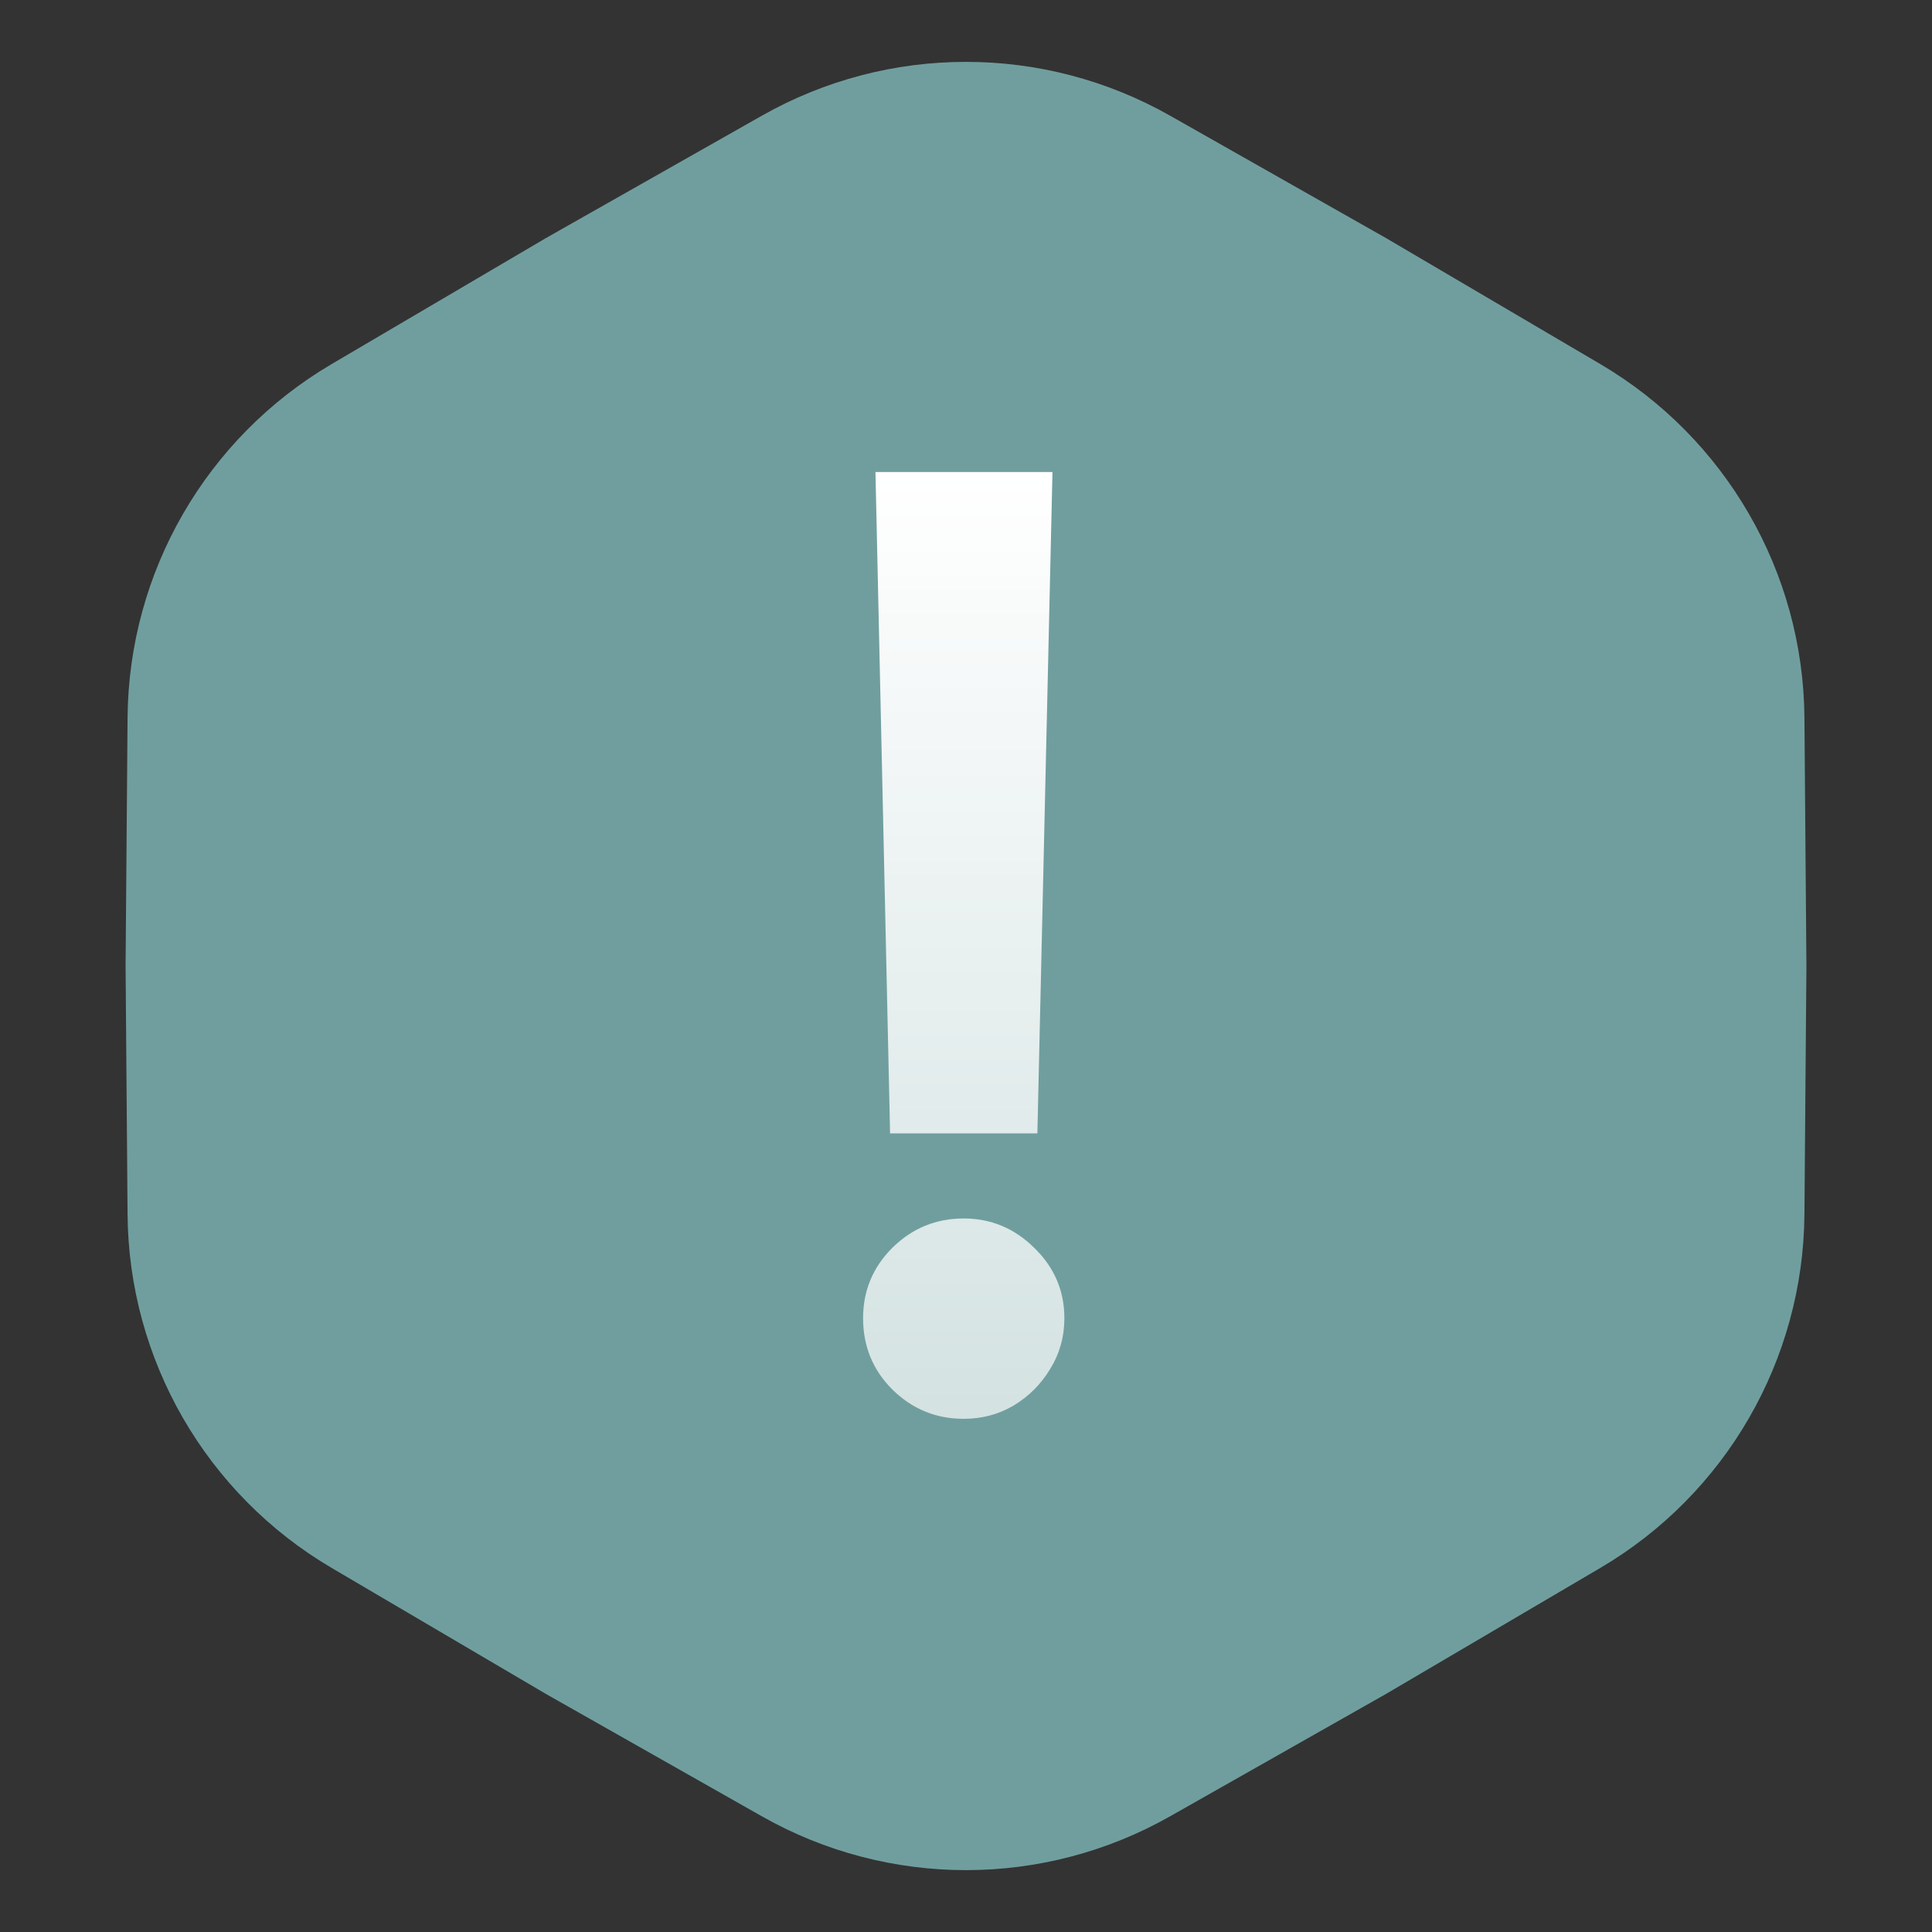
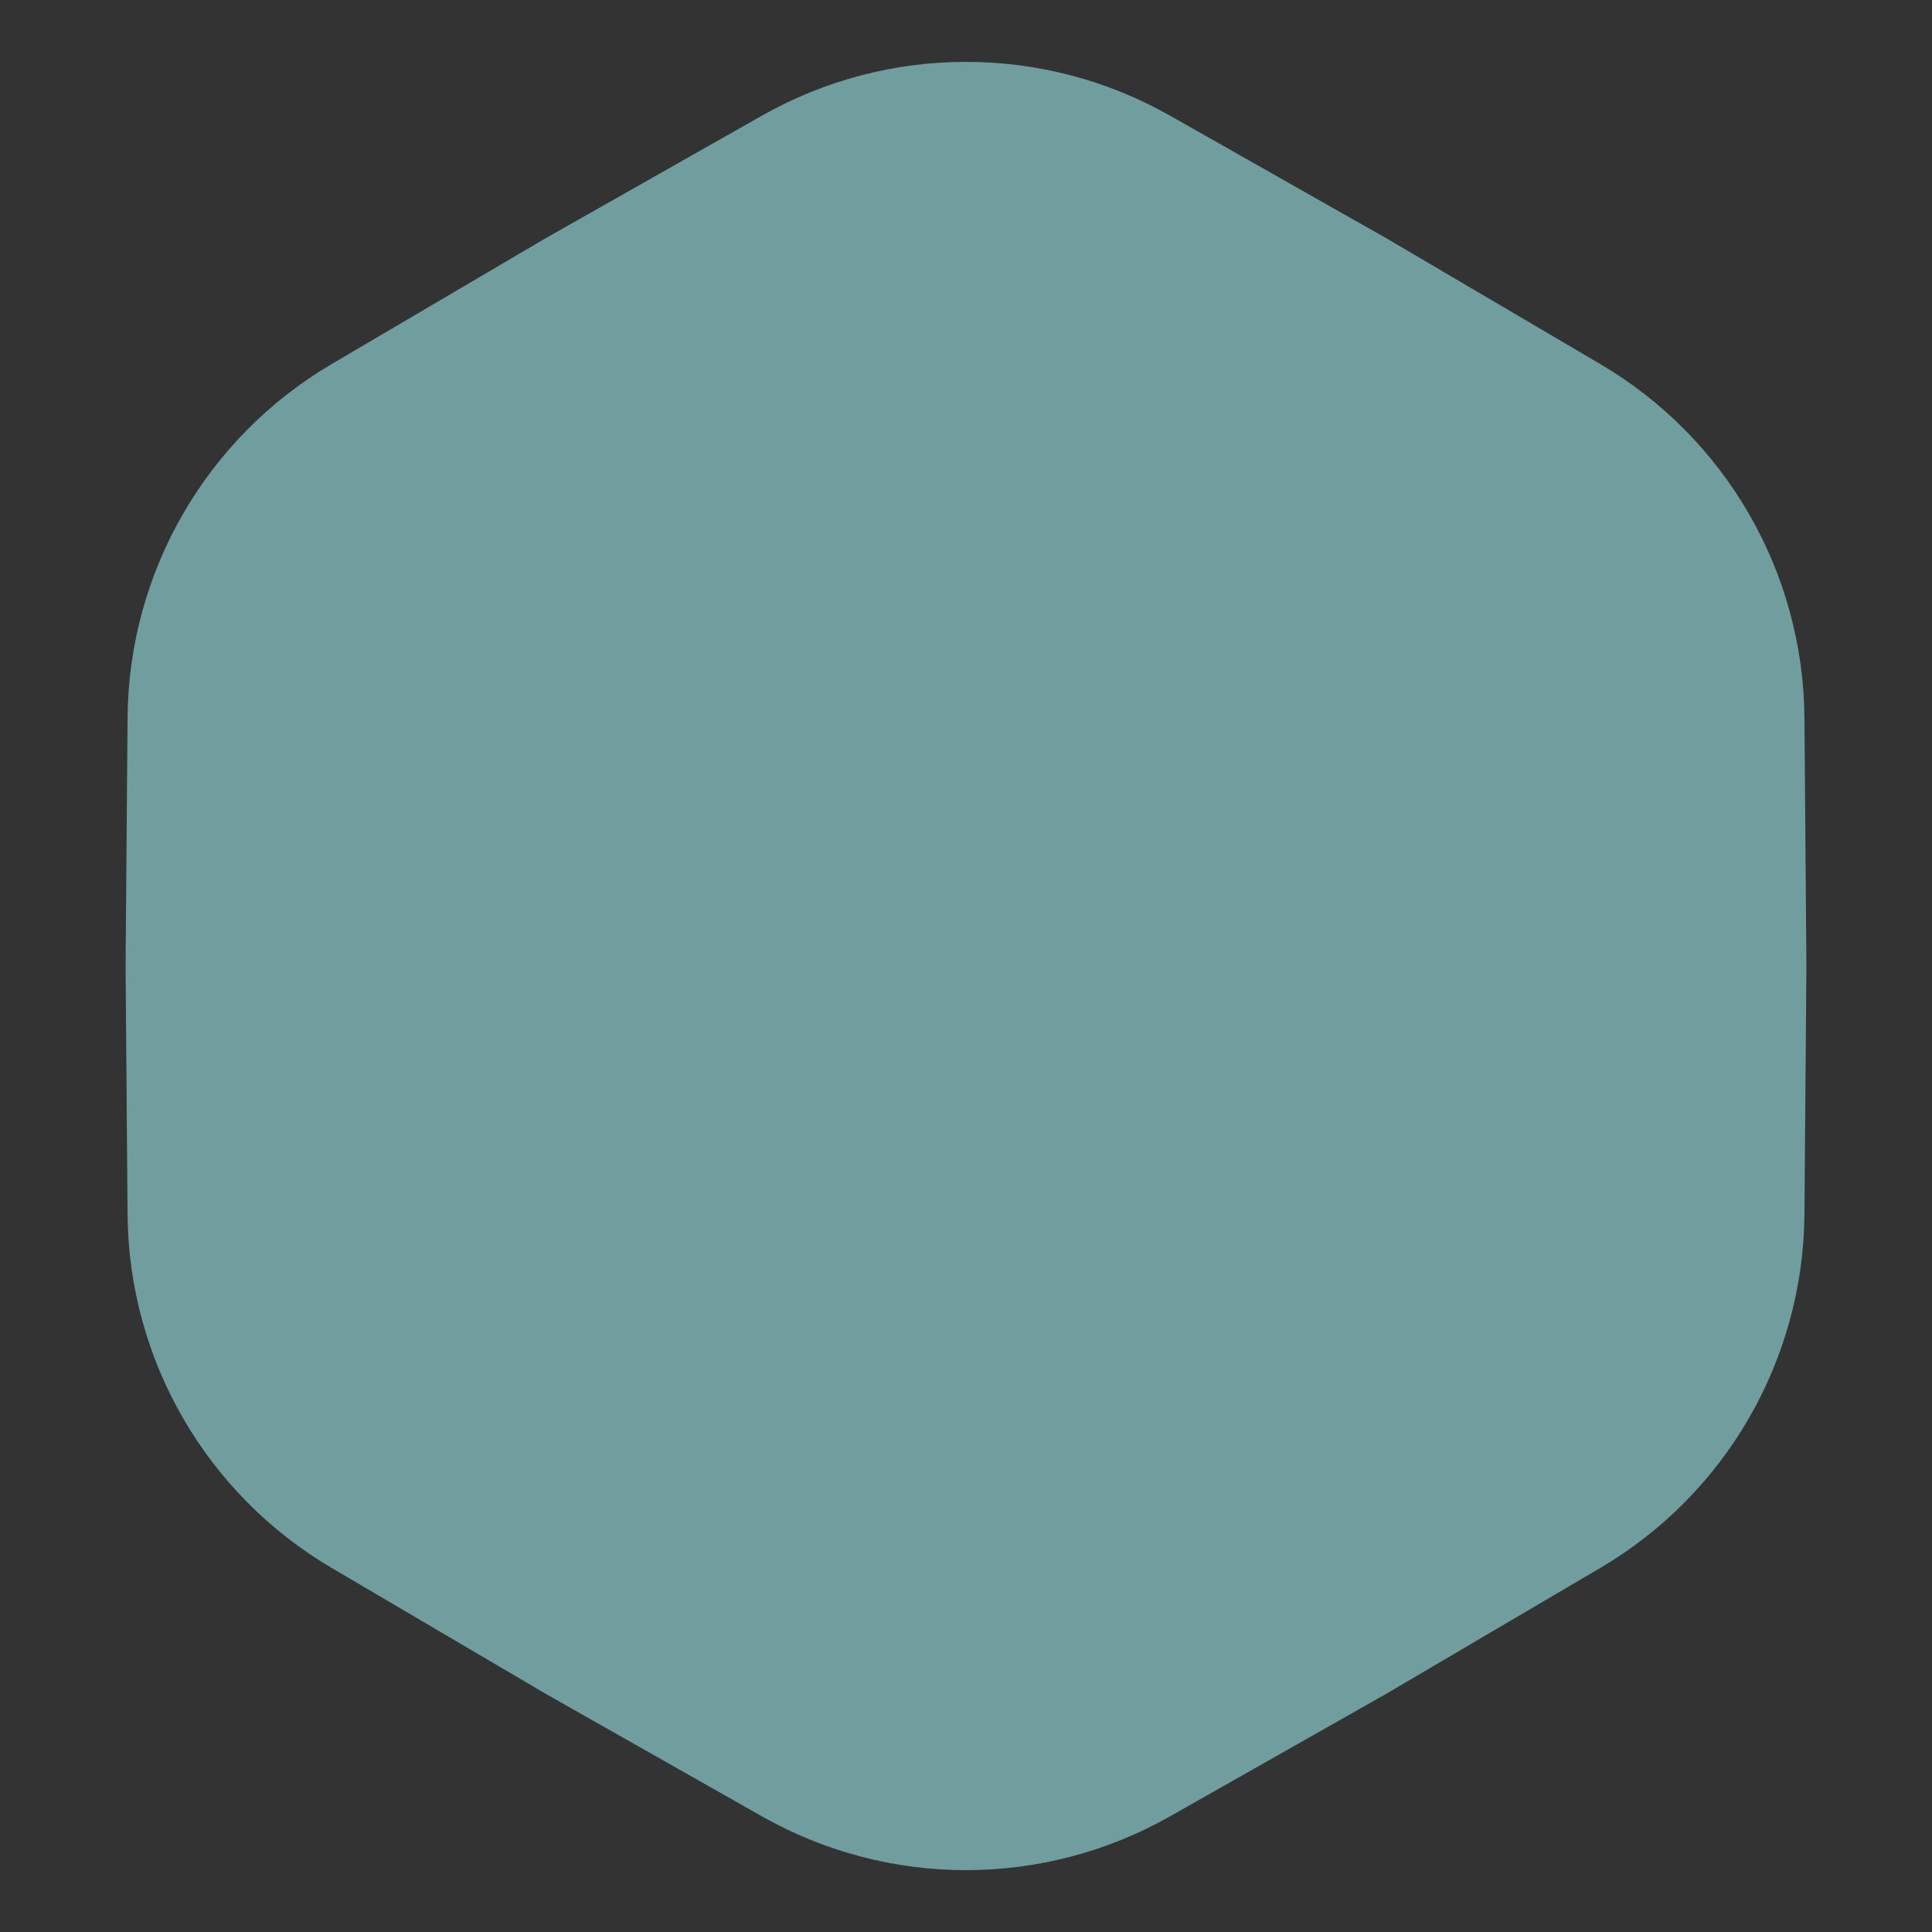
<svg xmlns="http://www.w3.org/2000/svg" width="37" height="37" viewBox="0 0 37 37" fill="none">
  <rect x="0" y="0" width="37" height="37" fill="#333333" stroke="none" />
  <path d="M14.59 2.216C17.015 0.841 19.984 0.841 22.409 2.216L26.547 4.561L30.647 6.972C33.05 8.385 34.535 10.956 34.557 13.744L34.595 18.5L34.557 23.256C34.535 26.044 33.05 28.615 30.647 30.028L26.547 32.439L22.409 34.784C19.984 36.159 17.015 36.159 14.59 34.784L10.452 32.439L6.352 30.028C3.949 28.615 2.465 26.044 2.443 23.256L2.405 18.5L2.443 13.744C2.465 10.956 3.949 8.385 6.352 6.972L10.452 4.561L14.59 2.216Z" fill="#709E9E" />
-   <path d="M20.156 9.04L19.867 21.706H17.046L16.766 9.04H20.156ZM18.456 27.172C17.925 27.172 17.47 26.985 17.09 26.611C16.716 26.238 16.529 25.782 16.529 25.245C16.529 24.719 16.716 24.27 17.09 23.896C17.47 23.522 17.925 23.335 18.456 23.335C18.976 23.335 19.426 23.522 19.805 23.896C20.191 24.27 20.384 24.719 20.384 25.245C20.384 25.601 20.293 25.925 20.112 26.217C19.937 26.509 19.703 26.743 19.411 26.918C19.125 27.087 18.807 27.172 18.456 27.172Z" fill="url(#paint0_linear_228_1021)" />
  <defs>
    <linearGradient id="paint0_linear_228_1021" x1="18.456" y1="9.04" x2="18.456" y2="27.172" gradientUnits="userSpaceOnUse">
      <stop stop-color="white" />
      <stop offset="1" stop-color="white" stop-opacity="0.7" />
    </linearGradient>
  </defs>
</svg>